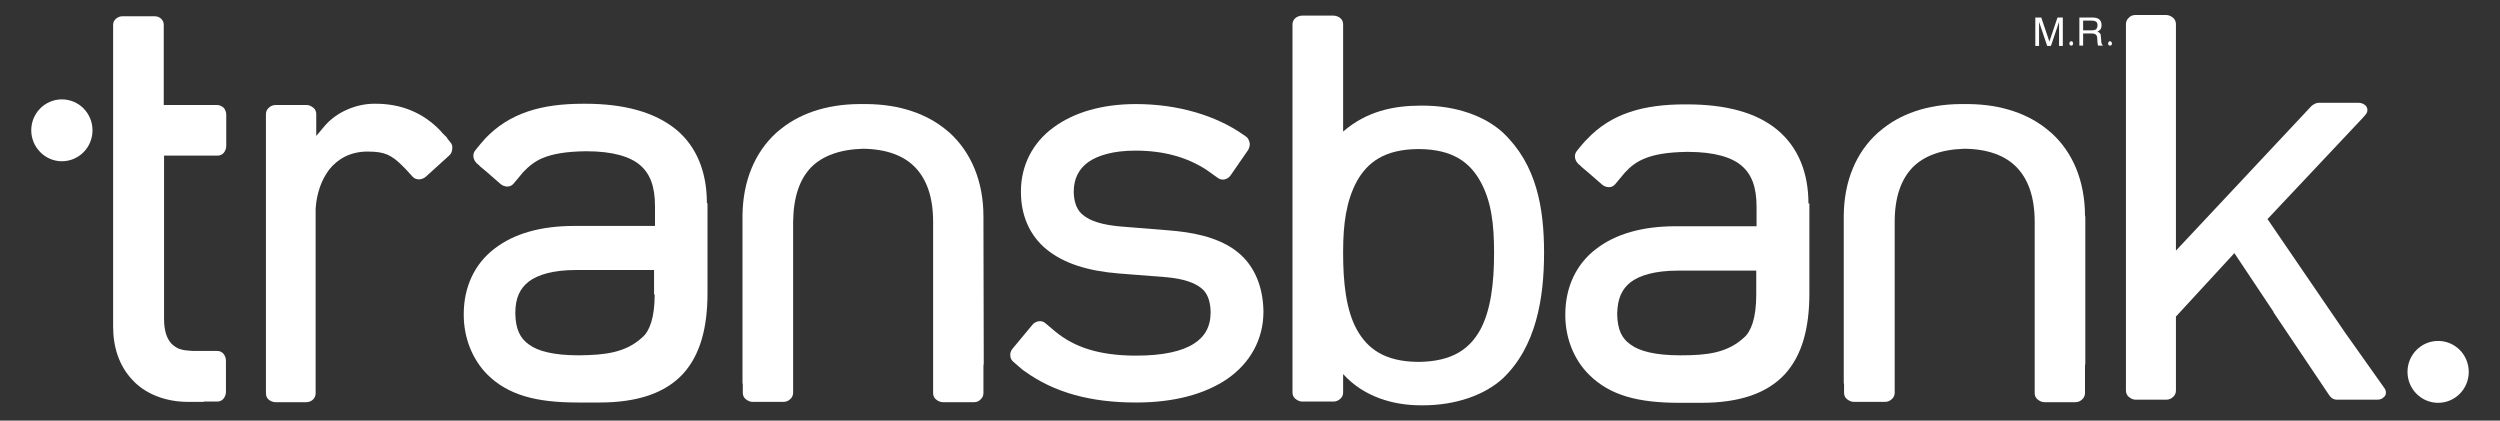
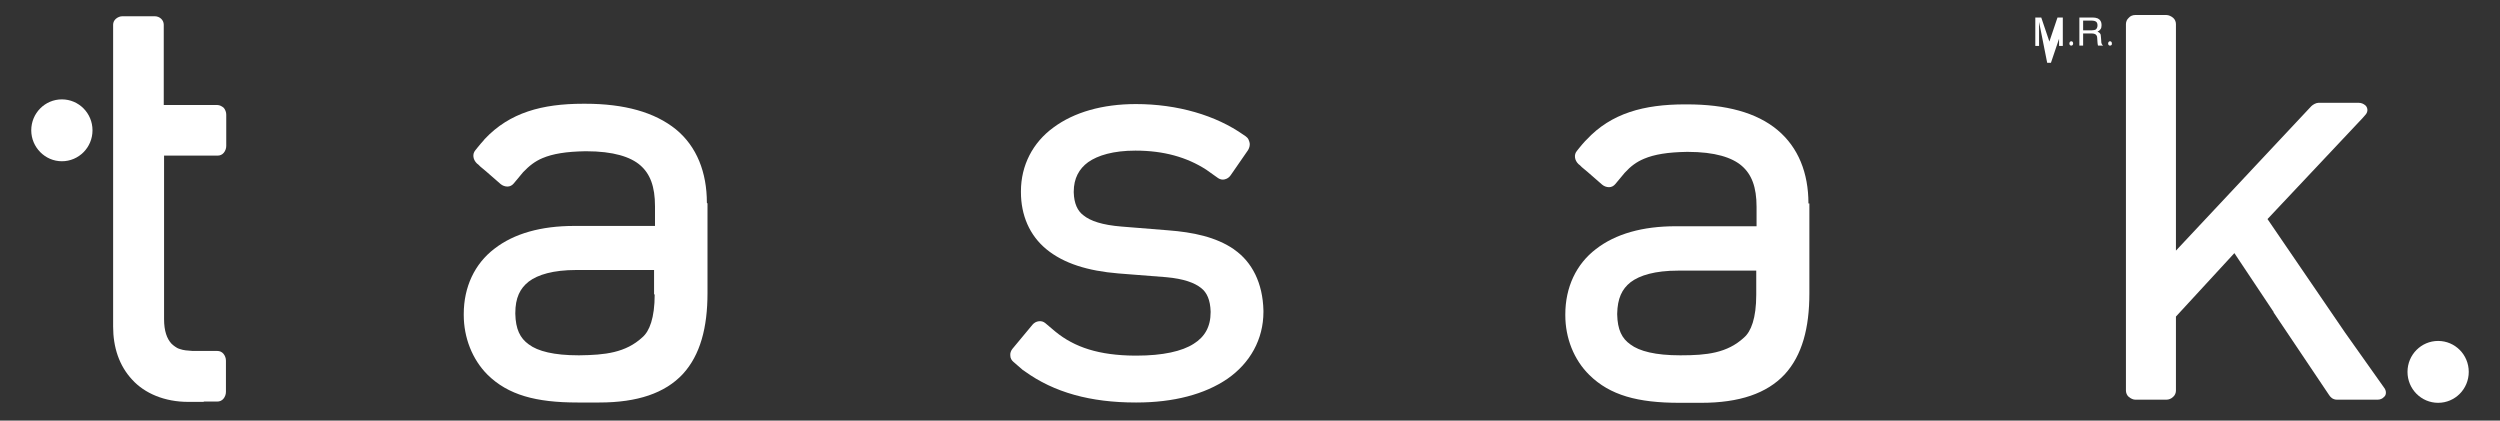
<svg xmlns="http://www.w3.org/2000/svg" version="1.1" id="Capa_1" x="0px" y="0px" viewBox="0 0 800 134.6" style="enable-background:new 0 0 800 134.6;" xml:space="preserve">
  <rect x="0" y="0" width="800" height="134.6" fill="#333333" stroke="none" />
  <style type="text/css">
	.st0{fill:#FFFFFF;}
</style>
  <g>
    <path class="st0" d="M762.8,123.9l-12.4-17.5l-24.8-36.3l19.3-20.5l11.2-11.9l0.7-0.8c1.3-1.3,0.7-2.7,0.1-3.2   c-0.6-0.5-1.3-0.8-2.1-0.8h-12.9c-0.8,0-1.8,0.6-2.3,1.1l0,0l-43.3,46.2V41.7v-34c0-0.7-0.3-1.5-0.9-2c-0.6-0.5-1.4-0.9-2.2-0.9   h-9.9c-0.8,0-1.6,0.3-2.1,0.9c-0.6,0.5-0.9,1.3-0.9,2v34.1l0,0V125c0,0.7,0.3,1.5,0.9,2c0.6,0.5,1.4,0.9,2.1,0.9h9.9   c0.8,0,1.6-0.3,2.2-0.9c0.6-0.5,0.9-1.3,0.9-2v-23.7L715,81l12.6,18.9h-0.1l17.8,26.5c0.4,0.6,1.1,1.5,2.6,1.5h12.9   c0.8,0,1.6-0.3,2.1-0.9C763.5,126.6,763.9,125.2,762.8,123.9z" />
    <g>
-       <path class="st0" d="M651.4,5.6h1.8l2.6,7.7l2.6-7.7h1.7v9.1h-1.2V9.3c0-0.2,0-0.5,0-0.9s0-0.9,0-1.4l-2.6,7.7h-1.2L652.5,7v0.3v1    c0,0.5,0,0.8,0,1v5.4h-1.2V5.6H651.4z" />
+       <path class="st0" d="M651.4,5.6h1.8l2.6,7.7l2.6-7.7h1.7v9.1h-1.2c0-0.2,0-0.5,0-0.9s0-0.9,0-1.4l-2.6,7.7h-1.2L652.5,7v0.3v1    c0,0.5,0,0.8,0,1v5.4h-1.2V5.6H651.4z" />
      <path class="st0" d="M669.4,9.7c0.5,0,1-0.1,1.3-0.3c0.3-0.3,0.5-0.7,0.5-1.3S671,7,670.5,6.8c-0.2-0.1-0.6-0.2-1-0.2h-2.9v3.1    C666.6,9.7,669.4,9.7,669.4,9.7z M665.4,5.6h4.2c0.7,0,1.2,0.1,1.7,0.3c0.8,0.4,1.2,1.1,1.2,2.1c0,0.6-0.1,1-0.3,1.3    s-0.5,0.6-1,0.8c0.3,0.2,0.6,0.3,0.8,0.6c0.2,0.2,0.3,0.6,0.3,1.2l0.1,1.2c0,0.3,0,0.6,0.1,0.8c0.1,0.3,0.2,0.5,0.4,0.5v0.2h-1.5    c-0.1-0.1-0.1-0.2-0.1-0.3s-0.1-0.3-0.1-0.7l-0.1-1.5c0-0.6-0.3-1-0.7-1.2c-0.2-0.1-0.6-0.2-1.1-0.2h-2.7v3.9h-1.2L665.4,5.6    L665.4,5.6z" />
      <path class="st0" d="M662.8,14.6c-0.4,0-0.6-0.3-0.6-0.7s0.3-0.7,0.6-0.7c0.4,0,0.6,0.3,0.6,0.7C663.4,14.3,663.2,14.6,662.8,14.6    z" />
      <path class="st0" d="M675.2,14.6c-0.4,0-0.6-0.3-0.6-0.7s0.3-0.7,0.6-0.7c0.4,0,0.6,0.3,0.6,0.7C675.9,14.3,675.6,14.6,675.2,14.6    z" />
    </g>
    <path class="st0" d="M19.8,51.6c5.4,0,9.8-4.4,9.8-9.9s-4.4-9.9-9.8-9.9S10,36.2,10,41.7C10,47.1,14.4,51.6,19.8,51.6z" />
    <path class="st0" d="M780.2,128.9c5.4,0,9.8-4.4,9.8-9.9s-4.4-9.9-9.8-9.9c-5.4,0-9.8,4.4-9.8,9.9   C770.4,124.5,774.8,128.9,780.2,128.9z" />
-     <path class="st0" d="M314.7,69.2L314.7,69.2c0-11.1-3.9-20.4-10.8-26.7l-0.5-0.4l-0.1-0.1l0,0c-6.5-5.6-15.4-8.6-25.9-8.7   c0,0-0.1,0-0.2,0s-0.2,0-0.3,0h-0.1c-0.3,0-0.5,0-0.7,0c-0.1,0-0.3,0-0.5,0h-0.2c-0.1,0-0.2,0-0.3,0l0,0c0,0,0,0-0.1,0   c0,0-0.1,0-0.2,0c-10.5,0.1-19.3,3.1-25.8,8.7l0,0l-0.6,0.5c-6.9,6.3-10.7,15.5-10.8,26.5l0,0l0,0v53.2l0,0c0,0.3,0,0.5,0.1,0.8   v2.7c0,0.8,0.3,1.5,0.9,2c0.6,0.5,1.4,0.9,2.1,0.9h10c0.8,0,1.6-0.3,2.2-0.9c0.6-0.5,0.9-1.3,0.9-2v-3.1c0-0.1,0-0.2,0-0.3l0,0V71   c0.1-8,2.1-13.7,5.8-17.5c3.6-3.6,9.1-5.7,16.6-5.9c7.5,0.1,13,2.2,16.6,5.9c3.7,3.8,5.8,9.5,5.8,17.5v54.8c0,0.8,0.3,1.5,0.9,2   s1.4,0.9,2.2,0.9h10c0.8,0,1.6-0.3,2.1-0.9c0.6-0.5,0.9-1.3,0.9-2V117c0.1-0.3,0.1-0.7,0.1-1L314.7,69.2L314.7,69.2z" />
-     <path class="st0" d="M667.2,69.2L667.2,69.2c0-11.1-3.8-20.4-10.8-26.7l-0.5-0.4l-0.1-0.1l0,0c-6.5-5.6-15.4-8.6-25.9-8.7   c0,0-0.1,0-0.2,0c-0.1,0-0.2,0-0.3,0h-0.1c-0.3,0-0.5,0-0.7,0c-0.1,0-0.3,0-0.5,0h-0.2c-0.1,0-0.2,0-0.3,0l0,0c0,0,0,0-0.1,0   s-0.1,0-0.2,0c-10.5,0.1-19.3,3.1-25.8,8.7l0,0l-0.6,0.5c-7,6.3-10.8,15.5-10.9,26.5l0,0l0,0v53.2l0,0c0,0.3,0,0.5,0.1,0.8v2.7   c0,0.8,0.3,1.5,0.9,2c0.6,0.5,1.4,0.9,2.2,0.9h10c0.8,0,1.6-0.3,2.2-0.9c0.6-0.5,0.9-1.3,0.9-2v-3.1c0-0.1,0-0.2,0-0.3l0,0V71   c0-8,2.1-13.7,5.8-17.5c3.6-3.6,9.1-5.7,16.6-5.9c7.5,0.1,13,2.2,16.6,5.9c3.7,3.8,5.8,9.5,5.8,17.5v54.8c0,0.8,0.3,1.5,0.9,2   c0.6,0.5,1.4,0.9,2.2,0.9h9.9c0.8,0,1.6-0.3,2.2-0.9c0.6-0.5,0.9-1.3,0.9-2V117c0.1-0.3,0.1-0.7,0.1-1V69.2H667.2z" />
-     <path class="st0" d="M481.1,42.6c0-0.1-0.1-0.1-0.2-0.2c-5.8-5.3-15-8.6-25.6-8.6c-0.1,0-0.4,0-0.6,0c-8.8,0-17.4,1.8-24.9,8.3l0,0   v-5.6l0,0V7.8c0-0.8-0.3-1.5-0.9-2S427.5,5,426.7,5h-10c-0.8,0-1.6,0.3-2.2,0.8s-0.9,1.3-0.9,2v28.6l0,0v60.7l0,0v28.5   c0,0.8,0.3,1.5,0.9,2s1.4,0.9,2.2,0.9h10c0.8,0,1.6-0.3,2.2-0.9c0.6-0.5,0.9-1.2,0.9-2v-5.9c6.7,7.4,16.2,10,24.9,10h0.6   c10.6,0,19.8-3.3,25.6-8.6c10.7-10.2,13.2-25.7,13.2-40.2C494.1,66.5,491.7,52.7,481.1,42.6z M478.1,80.9c0,0,0,0,0,0.2l0,0   c0,0,0,0.1,0,0.2c0,9-1,17.9-4.4,24.2c-3.4,6.1-8.8,10.1-19.4,10.3c-0.1,0-0.2,0-0.4,0h-0.2c-10.6-0.1-16.1-4.2-19.5-10.3   c-3.5-6.3-4.4-15.3-4.4-24.4v-0.5c0-9,1-16.3,4.4-22.6c3.4-6.1,8.9-10.2,19.5-10.3c0.1,0,0.1,0,0.1,0c0.1,0,0.1,0,0.2,0h0.2   c10.6,0.1,16.1,4.2,19.5,10.3c3.5,6.3,4.4,13.6,4.4,22.6L478.1,80.9L478.1,80.9z" />
    <path class="st0" d="M226.2,64.9L226.2,64.9c0-9.7-3.2-18-9.9-23.5c-6.8-5.5-16.5-8.2-29-8.2h-0.5c0,0-0.1,0-0.2,0   c-13.1,0-23.5,2.8-31.5,11.3l0,0l-0.4,0.5c-0.6,0.7-1.2,1.3-1.8,2.1l0,0l-0.8,1c-0.5,0.6-0.7,1.3-0.6,2.1c0.1,0.8,0.5,1.5,1.1,2.1   l0.5,0.4c0.2,0.2,0.4,0.4,0.6,0.6l1.8,1.5l4.7,4.1c0.6,0.5,1.4,0.8,2.2,0.8s1.5-0.4,2-1l3-3.6l0,0c1.9-2,3.8-3.5,6.2-4.5   c3.3-1.4,7.6-2.1,13.7-2.2h0.1h0.2c8.7,0,14.2,1.8,17.3,4.5s4.7,6.7,4.7,13.1c0,0,0,0.2,0,0.3v6h-25.9c-10.5,0-19.2,2.4-25.5,7.3   c-6.3,4.8-9.8,12.2-9.8,20.9v0.3c0,7.2,2.7,14.2,7.6,19.1c6.6,6.5,15.5,8.9,28.8,8.9c0.1,0,0.1,0,0.2,0h6.8c12.2,0,21-3,26.7-9.1   c5.6-6.1,7.9-14.9,7.9-25.9V65.1L226.2,64.9z M209.5,94.2c0,7.6-1.7,11.8-3.9,13.7c-5.4,5-12,5.7-20.2,5.8c0,0,0,0-0.1,0   c0,0-0.1,0-0.2,0c-7.8,0-13-1.3-15.9-3.5c-2.8-2-4.2-4.9-4.3-9.8v-0.2c0-4.9,1.5-7.9,4.3-10.1c2.9-2.2,7.8-3.7,15.2-3.7l0,0h24.9   v7.8H209.5z" />
    <path class="st0" d="M578.7,65.1C578.7,65.1,578.7,65,578.7,65.1c0-9.7-3.2-17.9-9.9-23.5s-16.5-8.2-29-8.2h-0.4   c-0.1,0-0.1,0-0.2,0c-13.1,0-23.6,2.8-31.5,11.3l0,0l-0.5,0.5c-0.6,0.7-1.2,1.3-1.8,2.1l0,0l-0.8,1c-0.5,0.6-0.7,1.3-0.6,2.1   s0.5,1.5,1.1,2.1l0.5,0.4c0.2,0.2,0.4,0.4,0.6,0.6L508,55l4.7,4.1c0.6,0.5,1.4,0.8,2.2,0.8s1.5-0.4,2-1l3-3.6l0,0   c1.9-2.1,3.8-3.5,6.2-4.5c3.3-1.4,7.6-2.1,13.7-2.2h0.1h0.2c8.7,0,14.2,1.8,17.3,4.5s4.7,6.7,4.7,13.1c0,0,0,0.2,0,0.3v5.9h-25.9   c-10.5,0-19.2,2.4-25.5,7.3c-6.3,4.8-9.8,12.2-9.8,20.9v0.3c0,7.2,2.7,14.2,7.7,19.1c6.6,6.5,15.5,8.9,28.8,8.9c0.1,0,0.1,0,0.2,0   h6.8c12.2,0,21-3,26.7-9.1c5.6-6.1,7.9-14.9,7.9-25.9V65.2v-0.1H578.7z M517.5,100.6v-0.2c0.1-4.9,1.5-7.9,4.3-10.1   c2.9-2.2,7.8-3.7,15.2-3.7h0.1H562v7.7c0,7.6-1.7,11.8-3.9,13.7c-5.4,5-12,5.7-20.2,5.7c0,0,0,0-0.1,0c0,0-0.1,0-0.2,0   c-7.8,0-13-1.3-15.9-3.5C519,108.3,517.6,105.5,517.5,100.6z" />
    <path class="st0" d="M69.5,33.6H52.4V16.3l0,0V7.9c0-1.5-1.3-2.7-2.9-2.7H39.2c-0.8,0-1.5,0.3-2.1,0.8s-0.9,1.2-0.9,1.9v15.4l0,0   v81.2c0,6.6,1.9,12.5,6.1,17c4,4.4,10.4,7.1,17.9,7.1l0,0h5v-0.1h4.3c0.8,0,1.5-0.3,2-0.9s0.8-1.4,0.8-2.2v-10   c0-0.8-0.3-1.6-0.8-2.2s-1.2-0.9-2-0.9h-7.9c-1.6-0.1-2.9-0.2-4-0.6c-0.7-0.2-1.2-0.5-1.6-0.8c-0.4-0.3-0.7-0.5-1.1-0.9   c-1.5-1.6-2.4-4.1-2.4-7.9V49.8h17.1c0.8,0,1.5-0.3,2-0.9c0.5-0.6,0.8-1.4,0.8-2.2v-10c0-0.8-0.3-1.6-0.8-2.2   C71,34,70.3,33.6,69.5,33.6z" />
-     <path class="st0" d="M144.1,45.5l-0.9-1.1c-0.1-0.1-0.1-0.3-0.2-0.4l-0.6-0.6l0,0l-0.8-0.8l-0.6-0.7l0,0c-5.8-6.1-13-8.7-20.7-8.7   c-0.2,0-0.3,0-0.6,0c-5.5,0-11.9,2.5-15.8,7.1l-2.7,3.2v-1.3v-5.7c0-0.8-0.3-1.5-0.9-2s-1.4-0.9-2.1-0.9h-10   c-0.8,0-1.6,0.3-2.2,0.9c-0.6,0.5-0.9,1.3-0.9,2v5.7v77.9v5.8c0,0.8,0.3,1.5,0.9,2s1.4,0.8,2.2,0.8h1.7c0.1,0,0.1,0,0.2,0h6.3   c0.1,0,0.1,0,0.2,0H98c0.8,0,1.6-0.3,2.1-0.8c0.6-0.5,0.9-1.3,0.9-2v-1.6l0,0v-53c0-0.1,0-0.1,0-0.2v-4.3c0.3-4.9,1.9-9.4,4.4-12.6   c2.7-3.4,6.8-5.7,12.2-5.7c2.9,0,4.8,0.3,6.4,1s3.2,1.9,5.3,4.1l0.5,0.5l2.2,2.4c0.5,0.6,1.3,0.9,2,0.9c0.8,0,1.6-0.3,2.2-0.8   l7.5-6.8c0.6-0.5,1-1.3,1-2.1C144.9,46.8,144.6,46.1,144.1,45.5z" />
    <path class="st0" d="M395,79.9l-0.1-0.1l0,0c-5.8-4-13.2-5.5-21.1-6.1l-14.9-1.2c-6.2-0.5-10-1.8-12.2-3.6c-1.9-1.4-3-3.8-3.1-7.3   c0-0.1,0-0.1,0-0.1l0,0v-0.2c0-4.2,1.7-7.3,4.6-9.4c3.1-2.2,8.1-3.7,15.1-3.7h0.1l0,0c9,0,16.4,2.1,22.6,6.1l0,0l3.8,2.7   c0.6,0.4,1.4,0.6,2.1,0.4c0.8-0.2,1.4-0.6,1.9-1.3l5.6-8.1c0.4-0.7,0.6-1.5,0.5-2.2c-0.1-0.4-0.2-0.8-0.4-1.2   c-0.2-0.4-0.5-0.7-0.9-1l-0.6-0.4c-8.9-6.3-21.2-9.9-34.5-9.9c-10.7,0-19.8,2.6-26.4,7.5c-6.6,4.8-10.4,12.1-10.4,20.4v0.1l0,0v0.2   c0,7.3,2.7,13.8,8.2,18.3s13.2,6.9,23,7.7l15.3,1.2c5.6,0.5,9.1,1.8,11.2,3.5c1.8,1.4,2.9,3.8,3,7.5c0,0,0,0.1,0,0.2l0,0   c0,4.7-1.9,7.9-5.4,10.1c-3.7,2.4-9.9,3.8-18.3,3.8h-0.1c0,0-0.1,0-0.2,0H363c-11.2-0.1-19.1-2.6-25.3-7.7l-3.2-2.7   c-0.6-0.5-1.3-0.7-2.1-0.6c-0.8,0.1-1.5,0.5-2,1.1l-6.4,7.7c-0.5,0.6-0.8,1.4-0.7,2.2c0,0.8,0.4,1.5,1,2l3,2.6l0,0   c0.1,0.1,0.1,0.1,0.2,0.1l0.4,0.3l0,0c9.4,6.8,21.1,10,35.5,10h0.3c11.8,0,21.8-2.6,29.1-7.6c7.2-5,11.5-12.6,11.5-21.4v-0.4   C404.1,90.5,400.6,83.8,395,79.9z" />
  </g>
</svg>